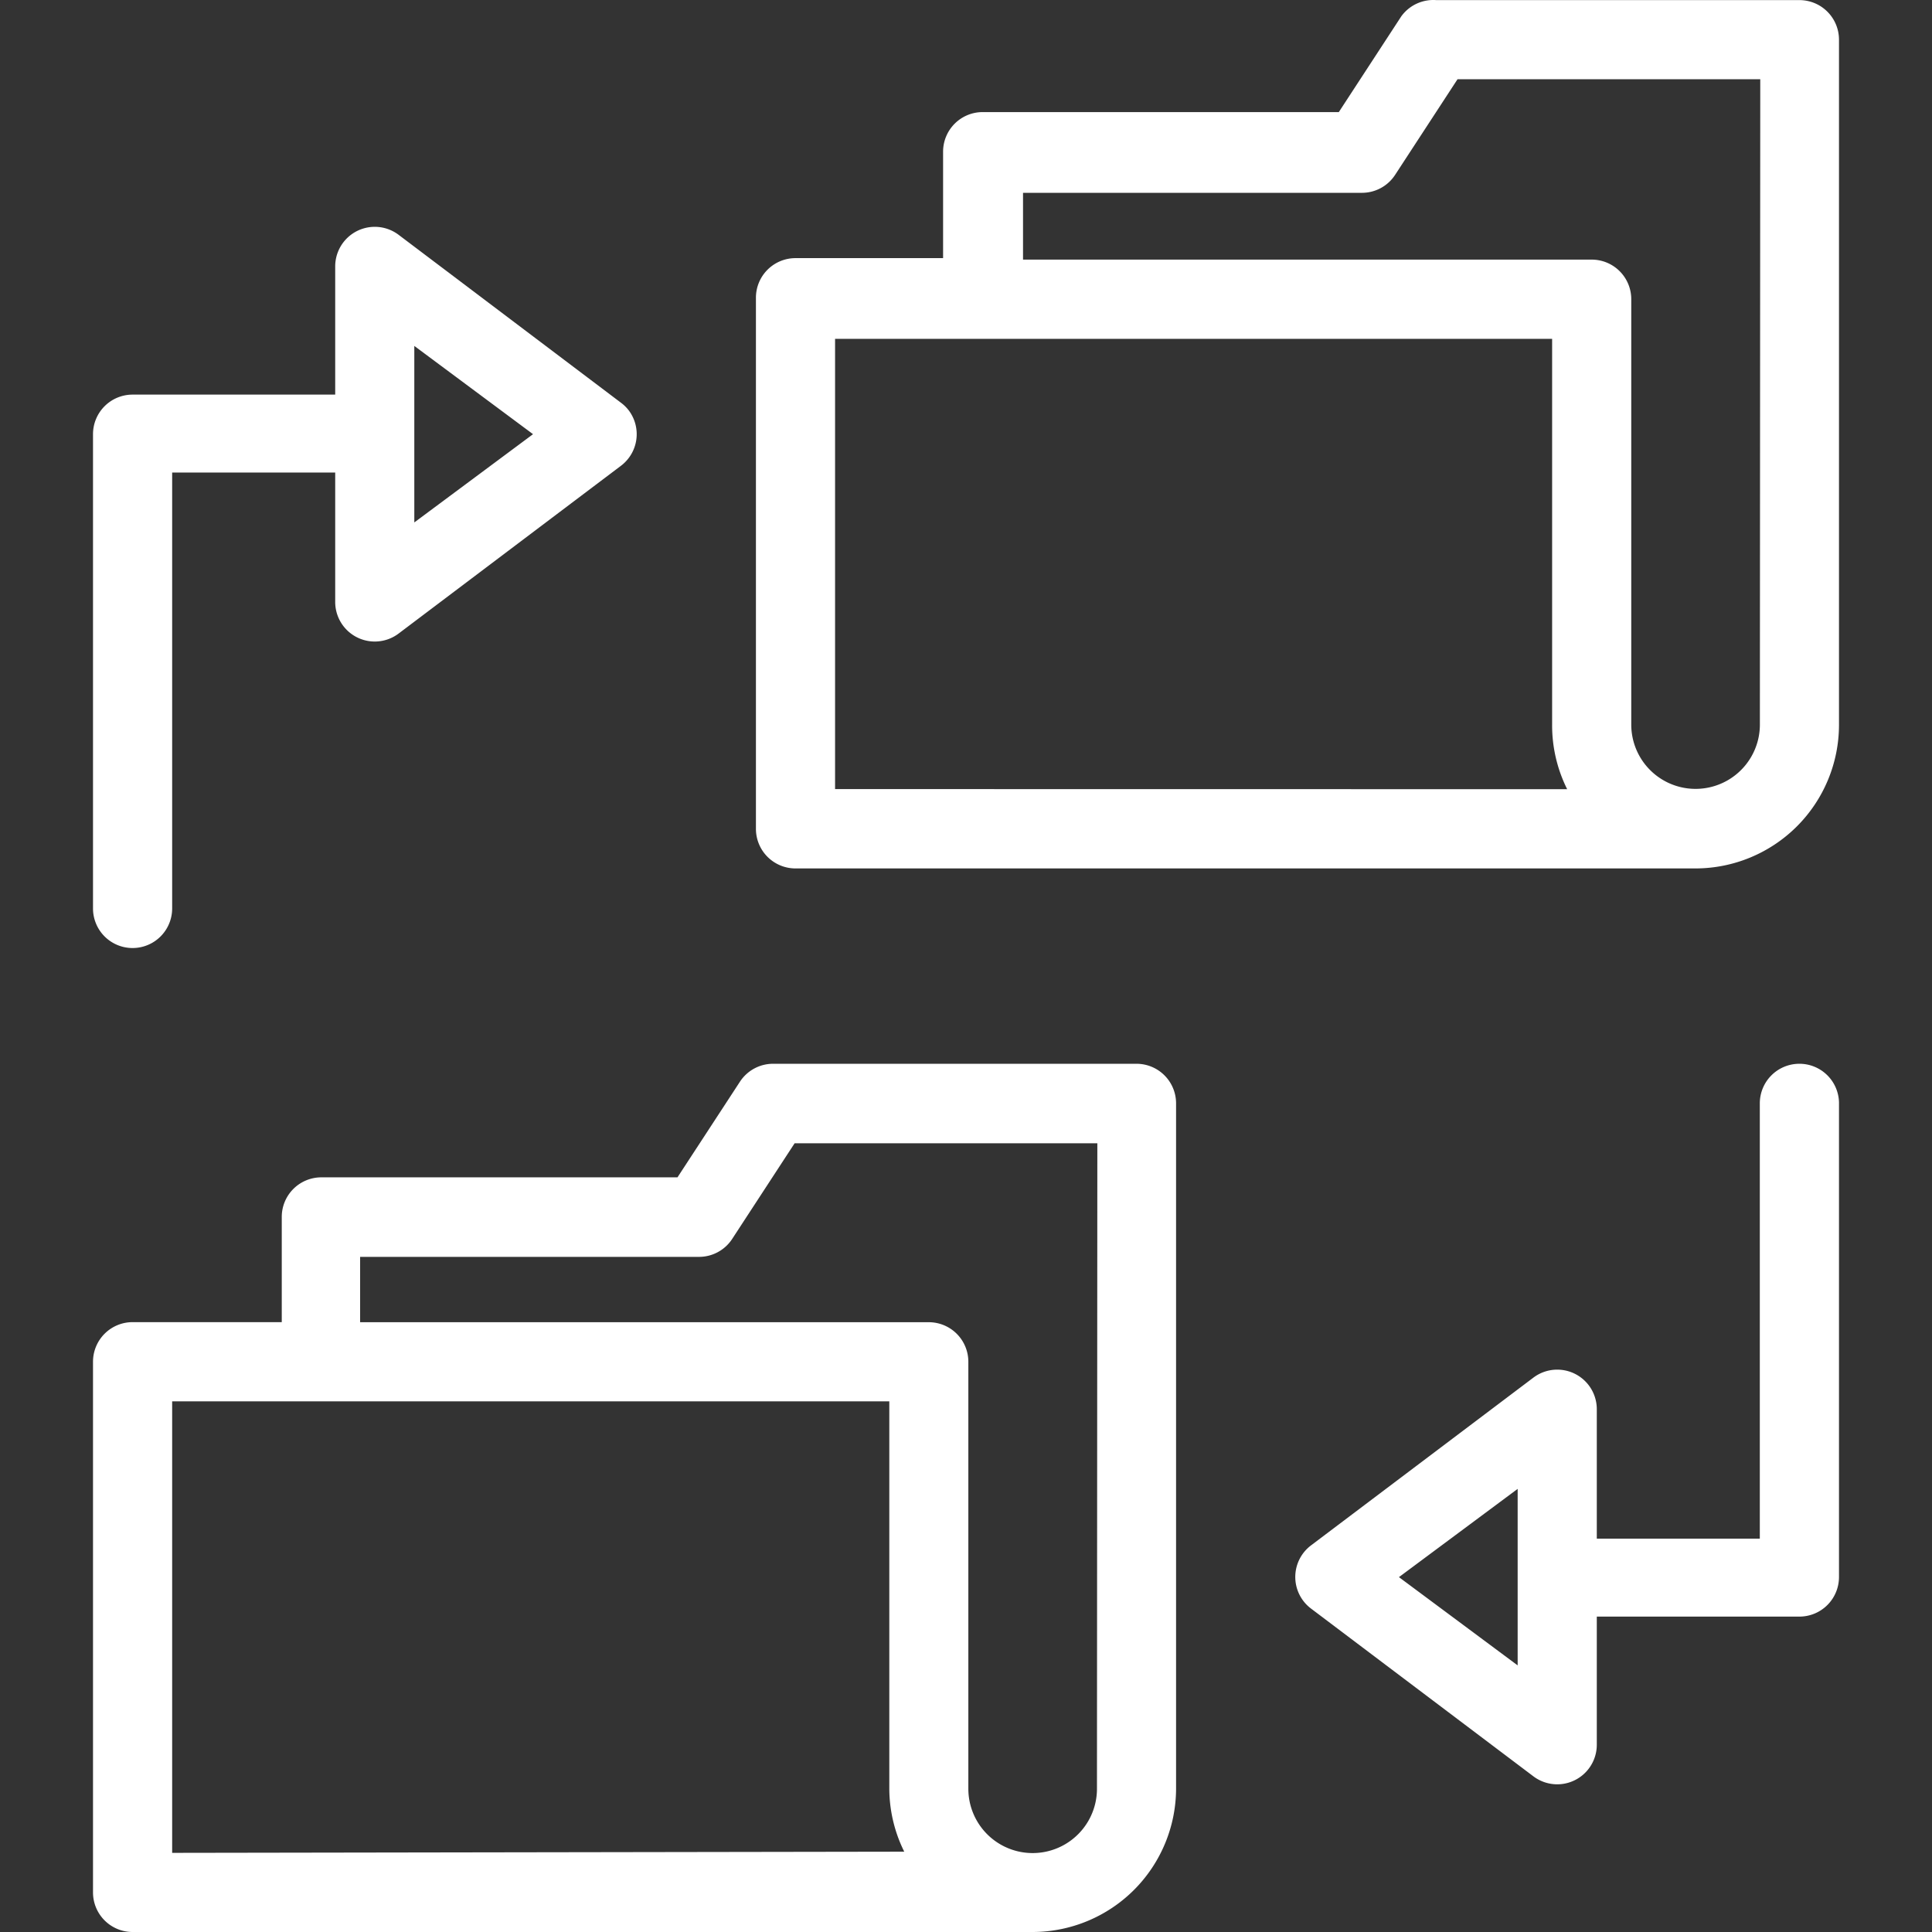
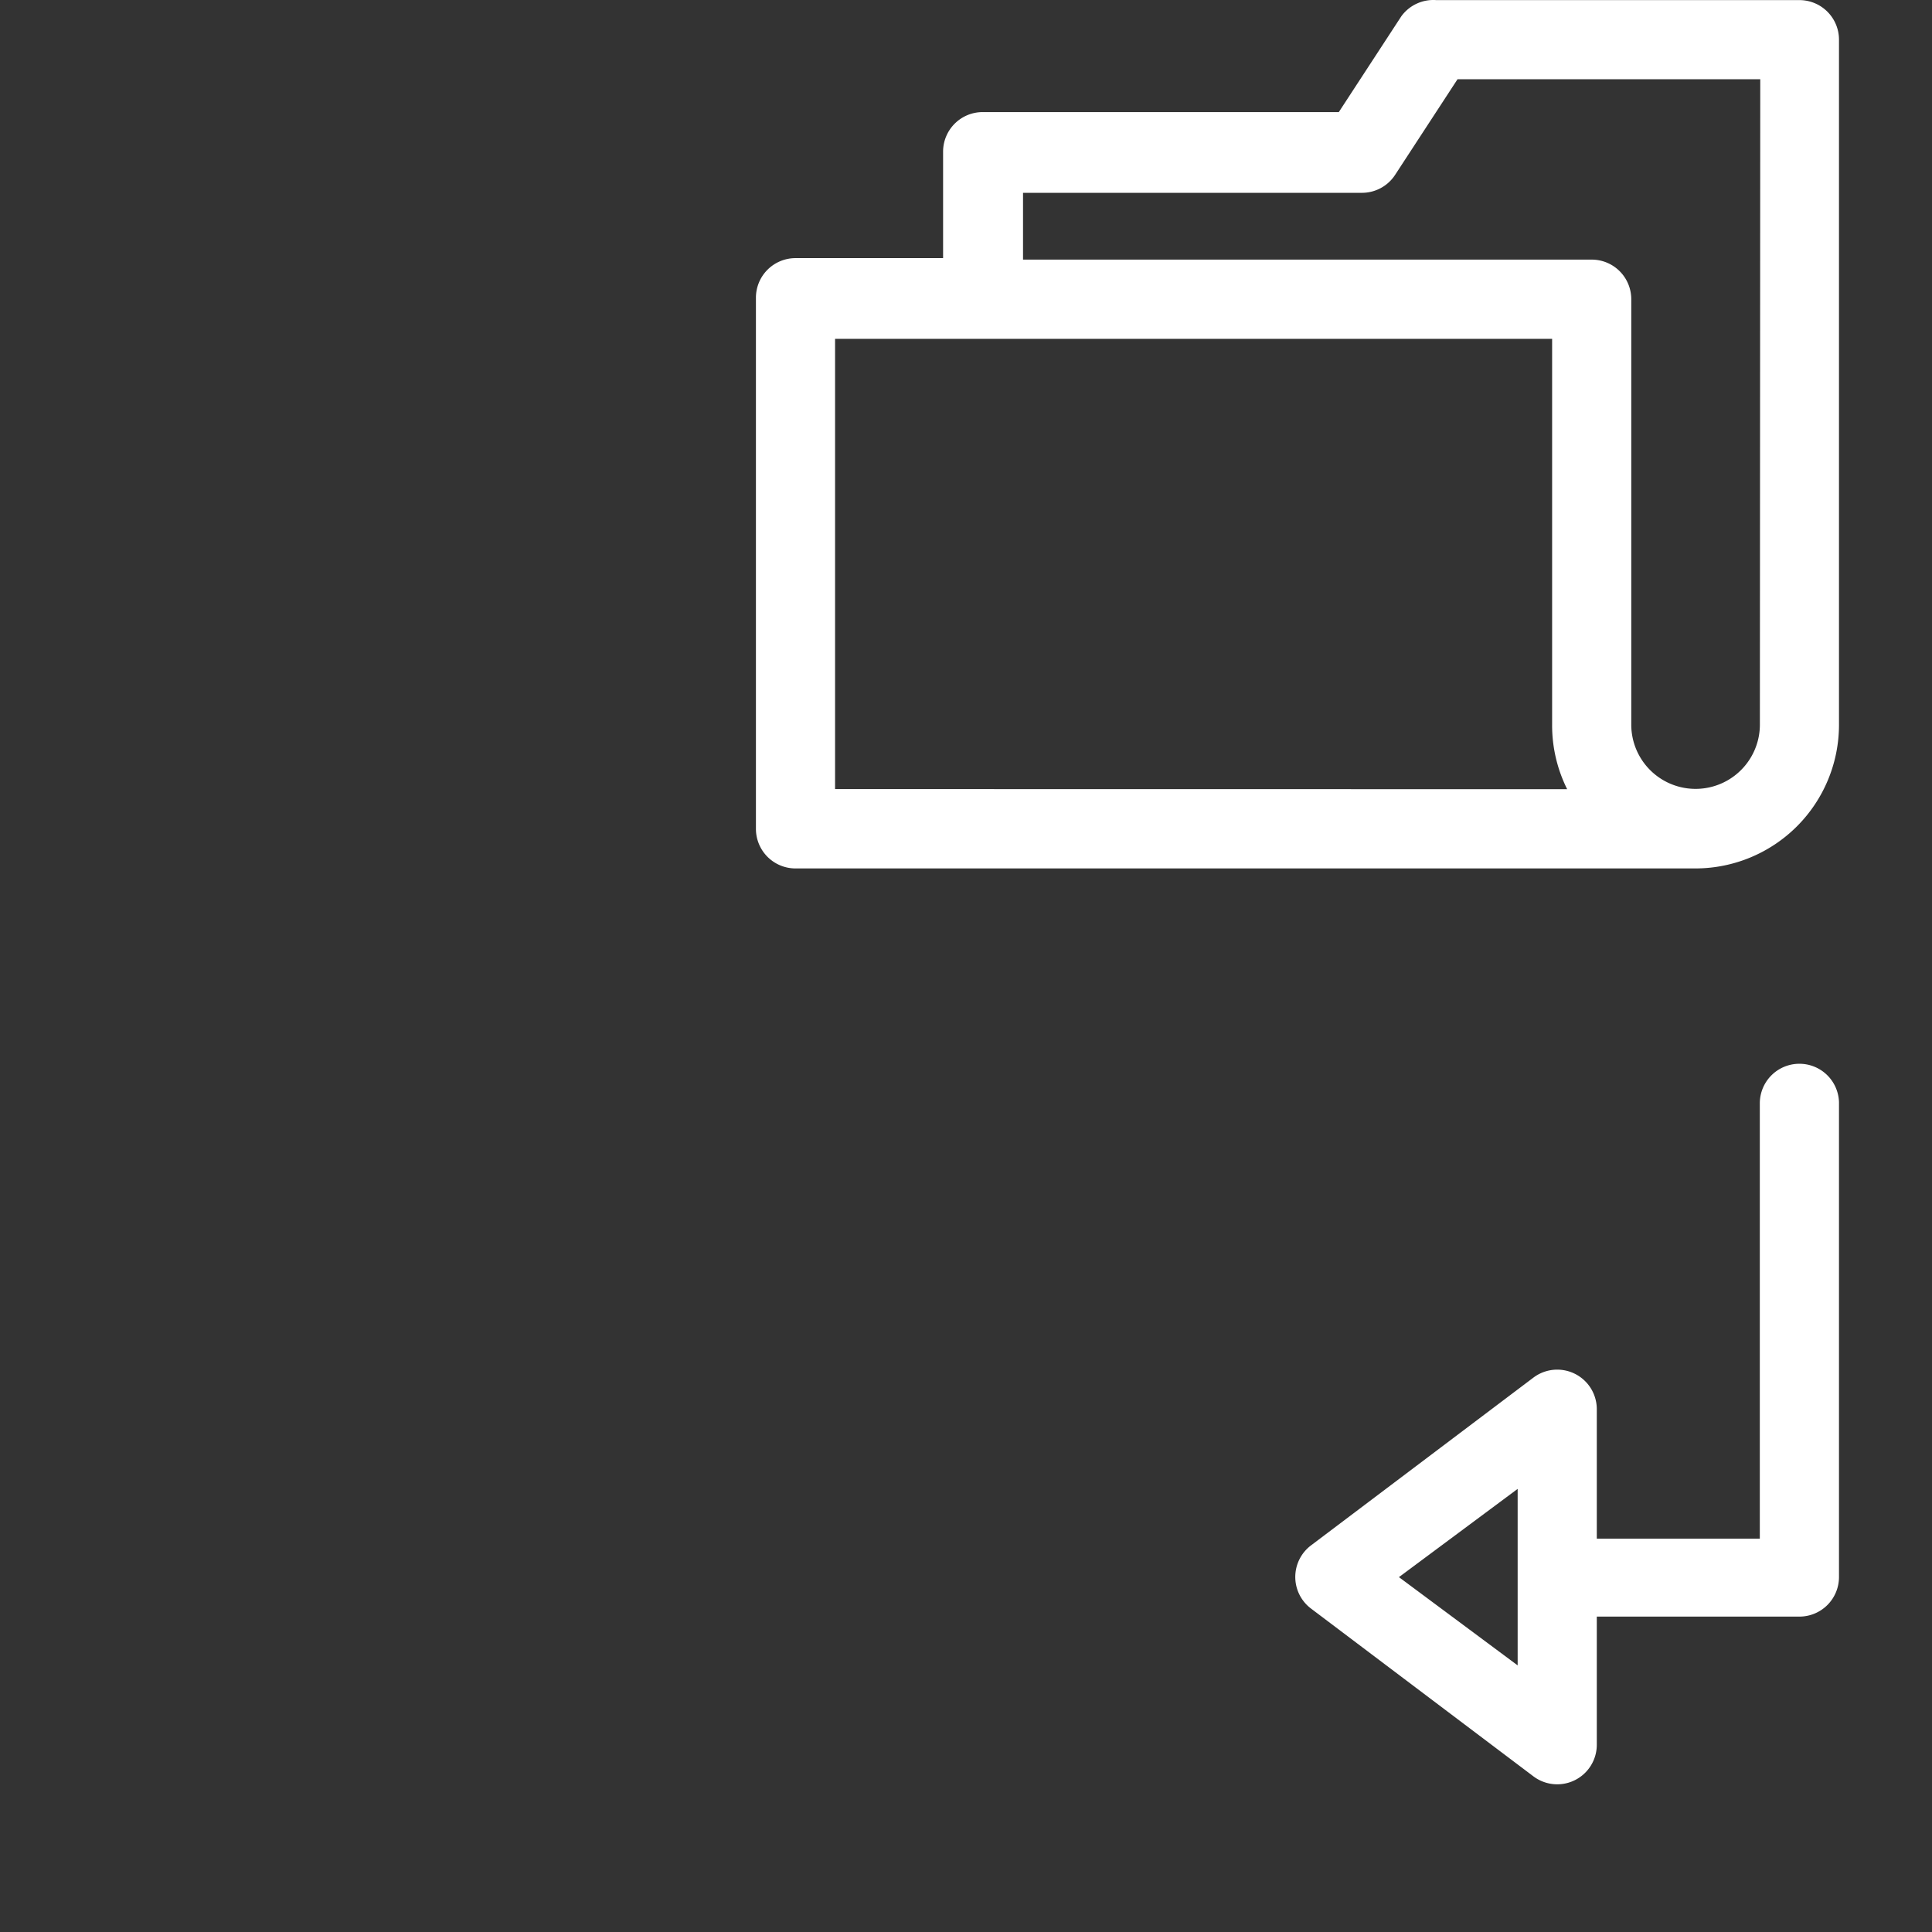
<svg xmlns="http://www.w3.org/2000/svg" width="56" height="56" viewBox="0 0 56 56">
  <rect x="0" y="0" width="56" height="56" fill="#333333" stroke="none" />
  <defs>
    <clipPath id="clip-path">
      <rect id="Rectangle_22" data-name="Rectangle 22" width="56" height="56" transform="translate(0.523 0.328)" fill="#fff" />
    </clipPath>
  </defs>
  <g id="seamless-migration-4" transform="translate(-0.523 -0.328)" clip-path="url(#clip-path)">
    <path id="Path_131" data-name="Path 131" d="M52.68.331H42.151A1.147,1.147,0,0,0,41.141.8L39.329,3.577H29.006a1.147,1.147,0,0,0-1.147,1.147V7.81H23.581a1.147,1.147,0,0,0-1.147,1.147V24.349A1.147,1.147,0,0,0,23.581,25.5H49.675a4.164,4.164,0,0,0,4.152-4.152V1.478A1.147,1.147,0,0,0,52.68.331ZM24.728,23.2V10.149H45.512V21.333a4.141,4.141,0,0,0,.436,1.87Zm26.806-1.87a1.864,1.864,0,1,1-3.728,0V9a1.147,1.147,0,0,0-1.147-1.147H30.176V5.917h9.819a1.147,1.147,0,0,0,.963-.516L42.77,2.625h8.775Z" fill="#fff" />
-     <path id="Path_132" data-name="Path 132" d="M33.465,31.162H22.936a1.147,1.147,0,0,0-.963.516L20.16,34.454H9.837A1.147,1.147,0,0,0,8.69,35.6v3.051H4.366A1.147,1.147,0,0,0,3.219,39.8V55.181a1.147,1.147,0,0,0,1.147,1.147H30.46a4.164,4.164,0,0,0,4.152-4.152V32.309A1.147,1.147,0,0,0,33.465,31.162ZM5.513,54.034V40.946H26.3V52.13A4.141,4.141,0,0,0,26.733,54Zm26.806-1.858a1.864,1.864,0,0,1-3.728,0V39.8a1.147,1.147,0,0,0-1.147-1.147H10.961V36.759h9.818a1.147,1.147,0,0,0,.964-.516l1.812-2.776H32.33Z" fill="#fff" />
-     <path id="Path_133" data-name="Path 133" d="M18.749,12.225A1.149,1.149,0,0,0,18.52,12L12.074,7.132a1.147,1.147,0,0,0-1.835.918v3.716H4.366a1.147,1.147,0,0,0-1.147,1.147V26.677a1.147,1.147,0,0,0,2.294-.034V14.025h4.726v3.751a1.147,1.147,0,0,0,1.835.918L18.52,13.83A1.147,1.147,0,0,0,18.749,12.225Zm-6.217,3.246V10.355l3.441,2.558Z" fill="#fff" />
    <path id="Path_134" data-name="Path 134" d="M52.679,31.162a1.147,1.147,0,0,0-1.147,1.147V44.926H46.807V41.175a1.147,1.147,0,0,0-1.835-.918l-6.446,4.863a1.147,1.147,0,0,0,0,1.835l6.446,4.863a1.147,1.147,0,0,0,1.835-.918V47.186h5.873a1.147,1.147,0,0,0,1.147-1.147V32.275A1.147,1.147,0,0,0,52.679,31.162ZM44.513,48.6l-3.441-2.558,3.441-2.558Z" fill="#fff" />
  </g>
</svg>